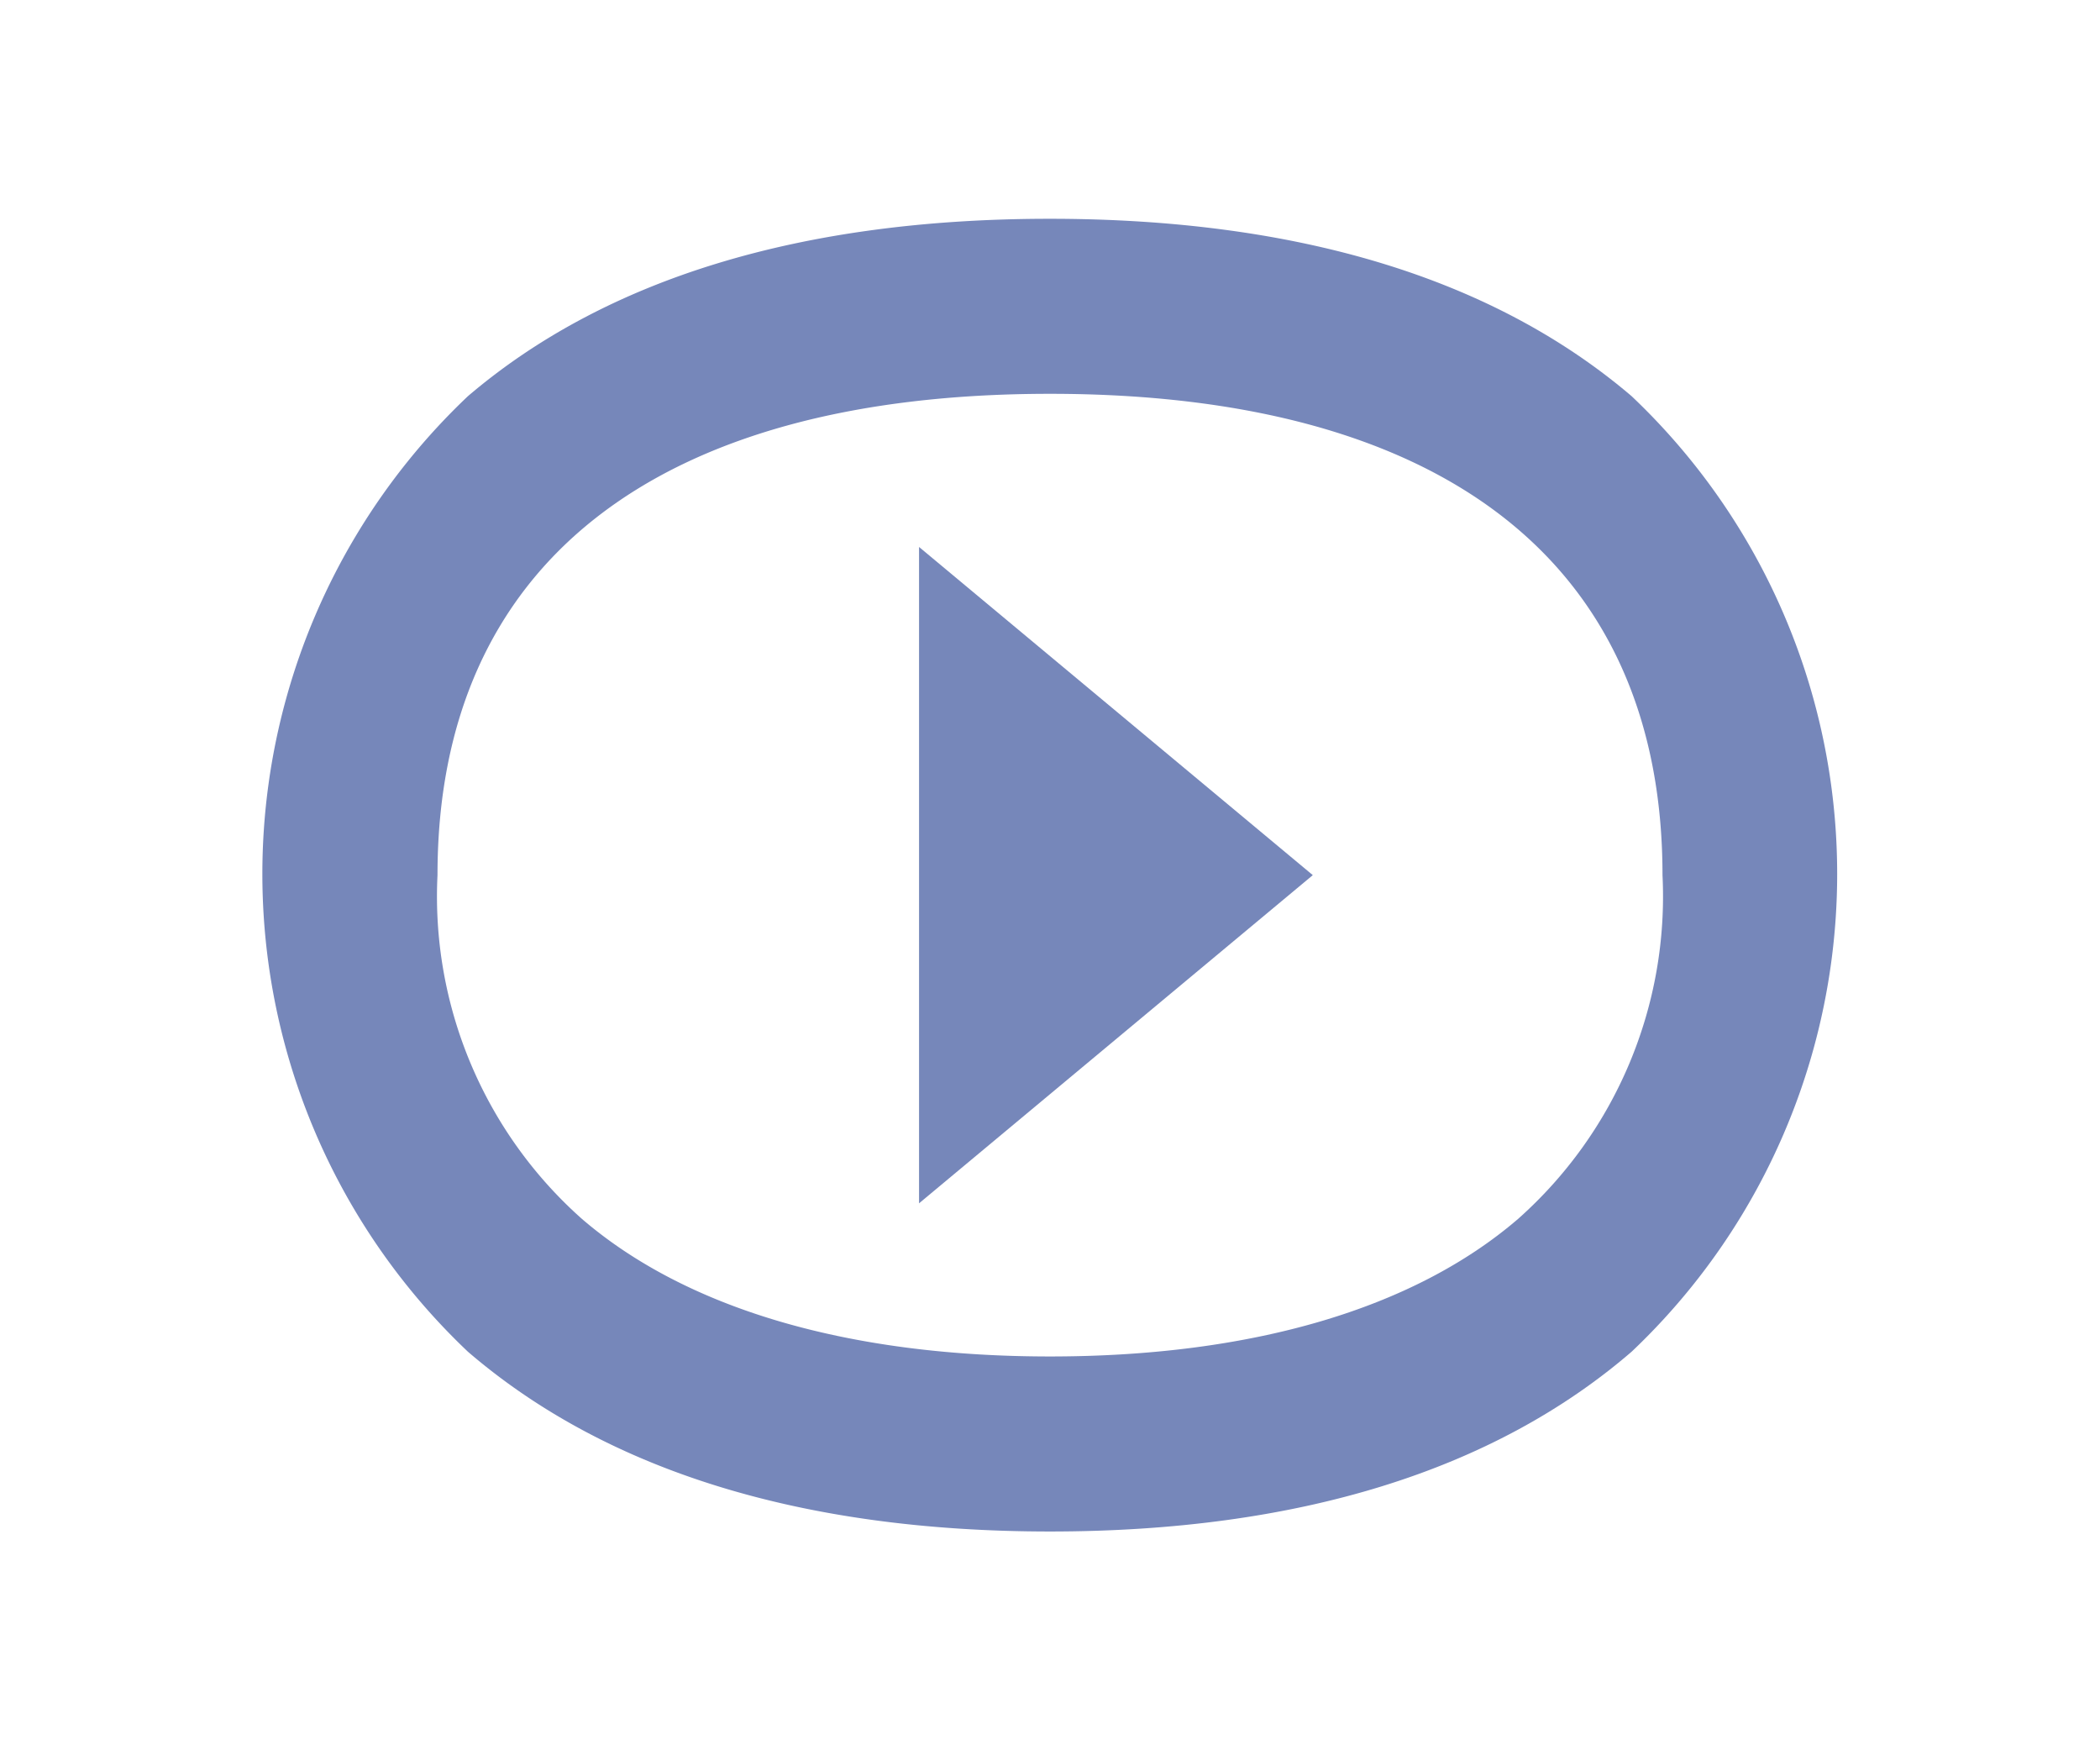
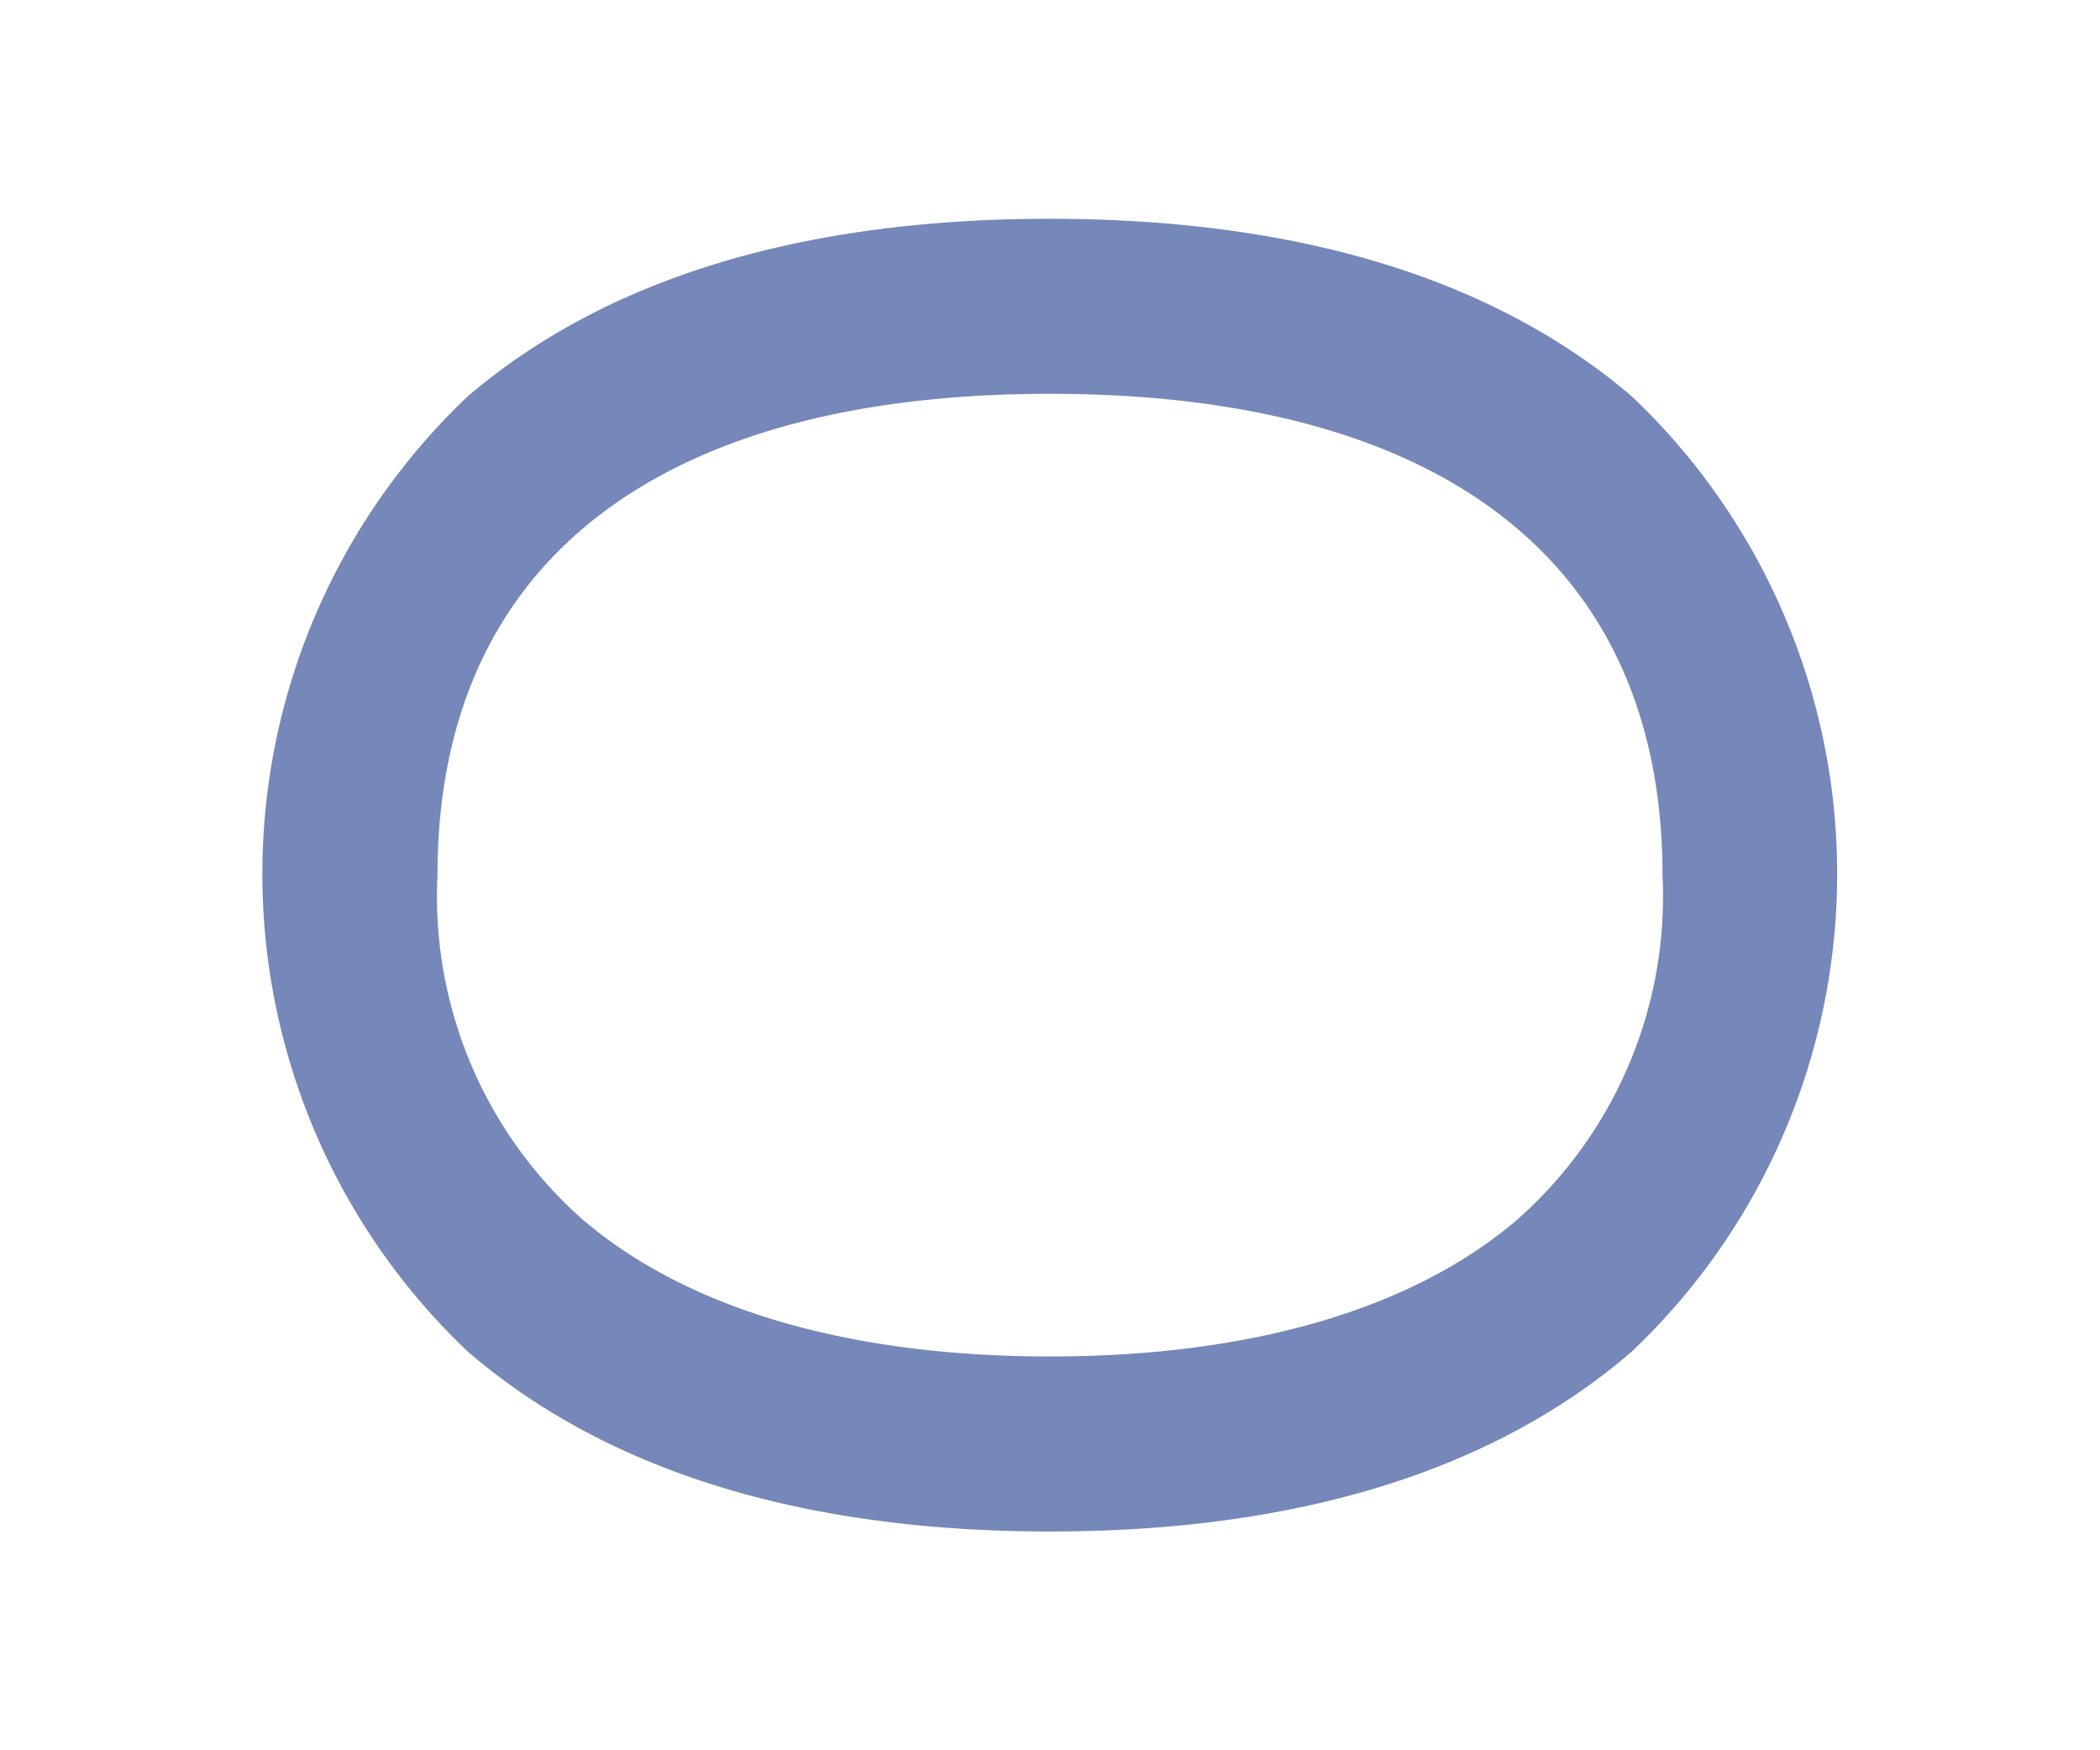
<svg xmlns="http://www.w3.org/2000/svg" id="icon_play" width="36" height="30" viewBox="0 0 36 30">
  <g id="Grupo_3831" data-name="Grupo 3831" transform="translate(0 0)">
    <g id="Grupo_3829" data-name="Grupo 3829" transform="translate(0 0)" opacity="0">
-       <rect id="Rectángulo_1347" data-name="Rectángulo 1347" width="36" height="30" fill="#7687ba" />
-     </g>
+       </g>
    <g id="Grupo_3830" data-name="Grupo 3830" transform="translate(4.5 3.75)">
      <path id="Trazado_3039" data-name="Trazado 3039" d="M915.995,3950.371c-4.242,0-7.6-1.037-9.978-3.081a11.277,11.277,0,0,1,0-16.379c2.365-2.017,5.72-3.04,9.974-3.04s7.609,1.023,9.974,3.04a11.277,11.277,0,0,1,0,16.379C923.594,3949.334,920.237,3950.371,915.995,3950.371Zm0-19.5c-6.771,0-10.5,2.93-10.5,8.25a7.389,7.389,0,0,0,2.478,5.894c1.794,1.541,4.568,2.356,8.022,2.356s6.229-.815,8.022-2.356a7.389,7.389,0,0,0,2.478-5.894C926.495,3933.8,922.766,3930.871,915.995,3930.871Z" transform="translate(-902.495 -3927.871)" fill="#7687ba" />
    </g>
  </g>
  <g id="Grupo_3832" data-name="Grupo 3832" transform="translate(15.75 9.375)">
-     <path id="Trazado_3040" data-name="Trazado 3040" d="M1037.5,3995.372v11.25l6.75-5.625Z" transform="translate(-1037.495 -3995.372)" fill="#7687ba" />
+     <path id="Trazado_3040" data-name="Trazado 3040" d="M1037.5,3995.372l6.75-5.625Z" transform="translate(-1037.495 -3995.372)" fill="#7687ba" />
  </g>
</svg>